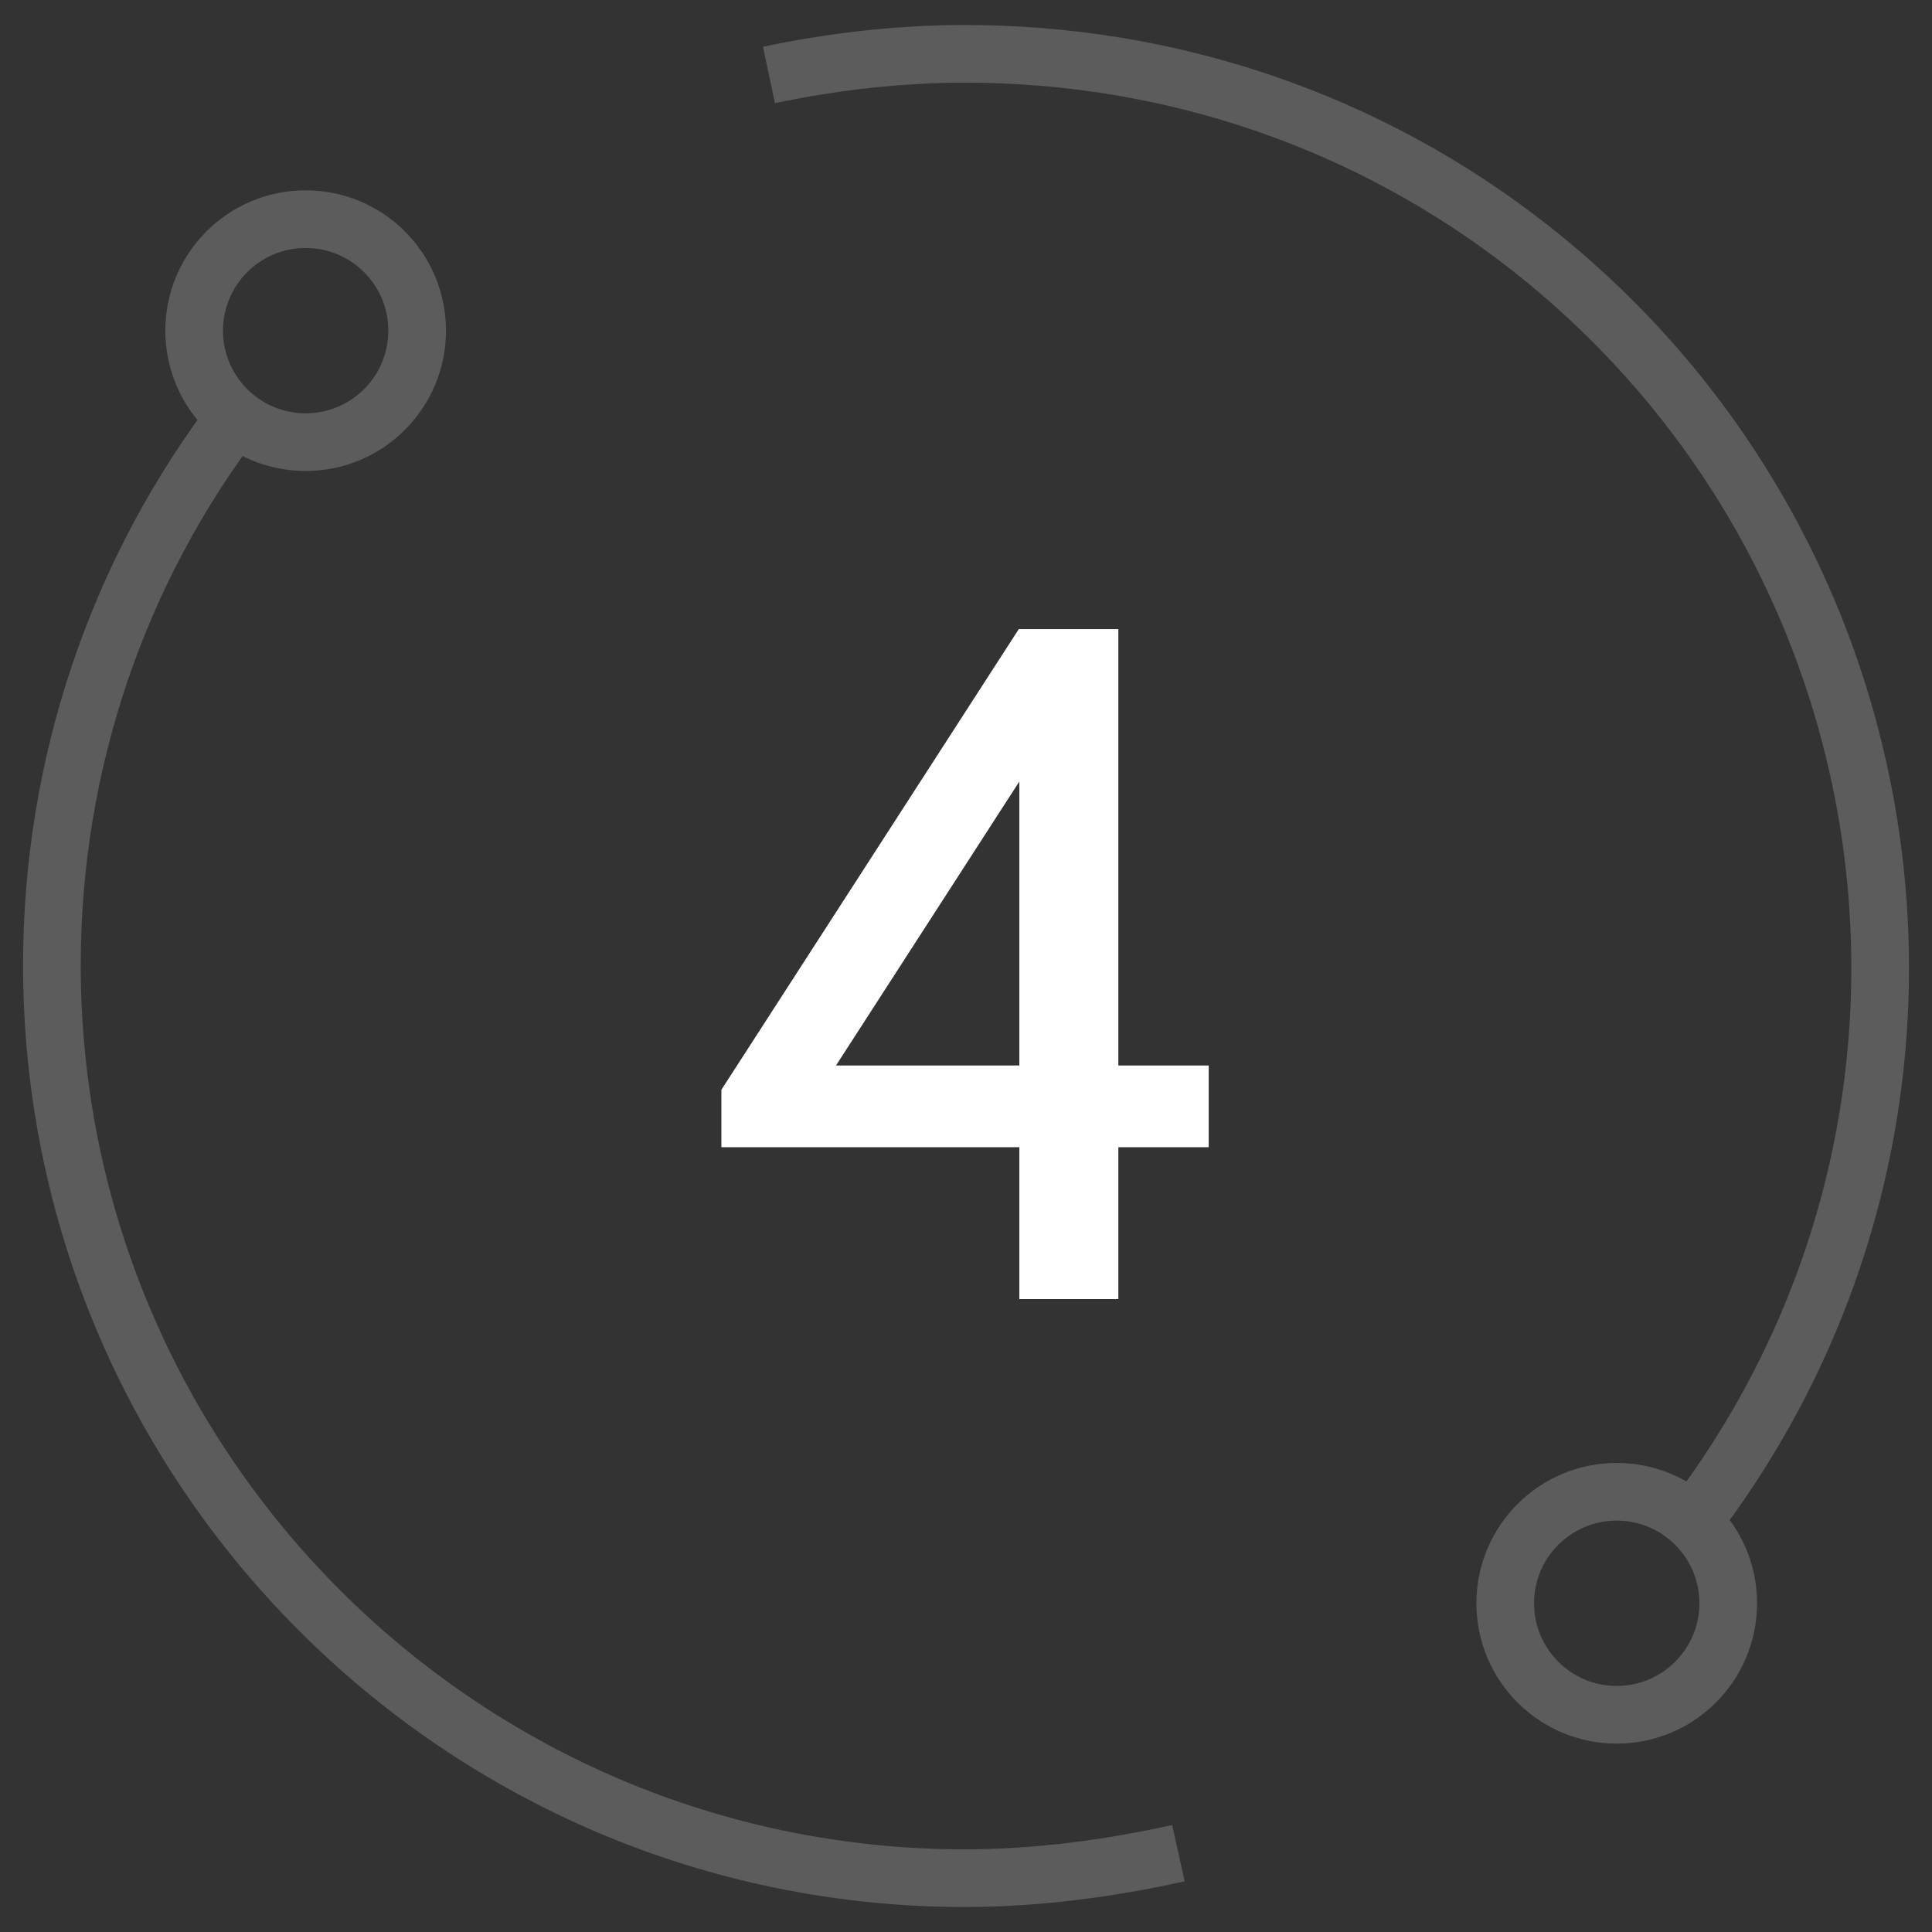
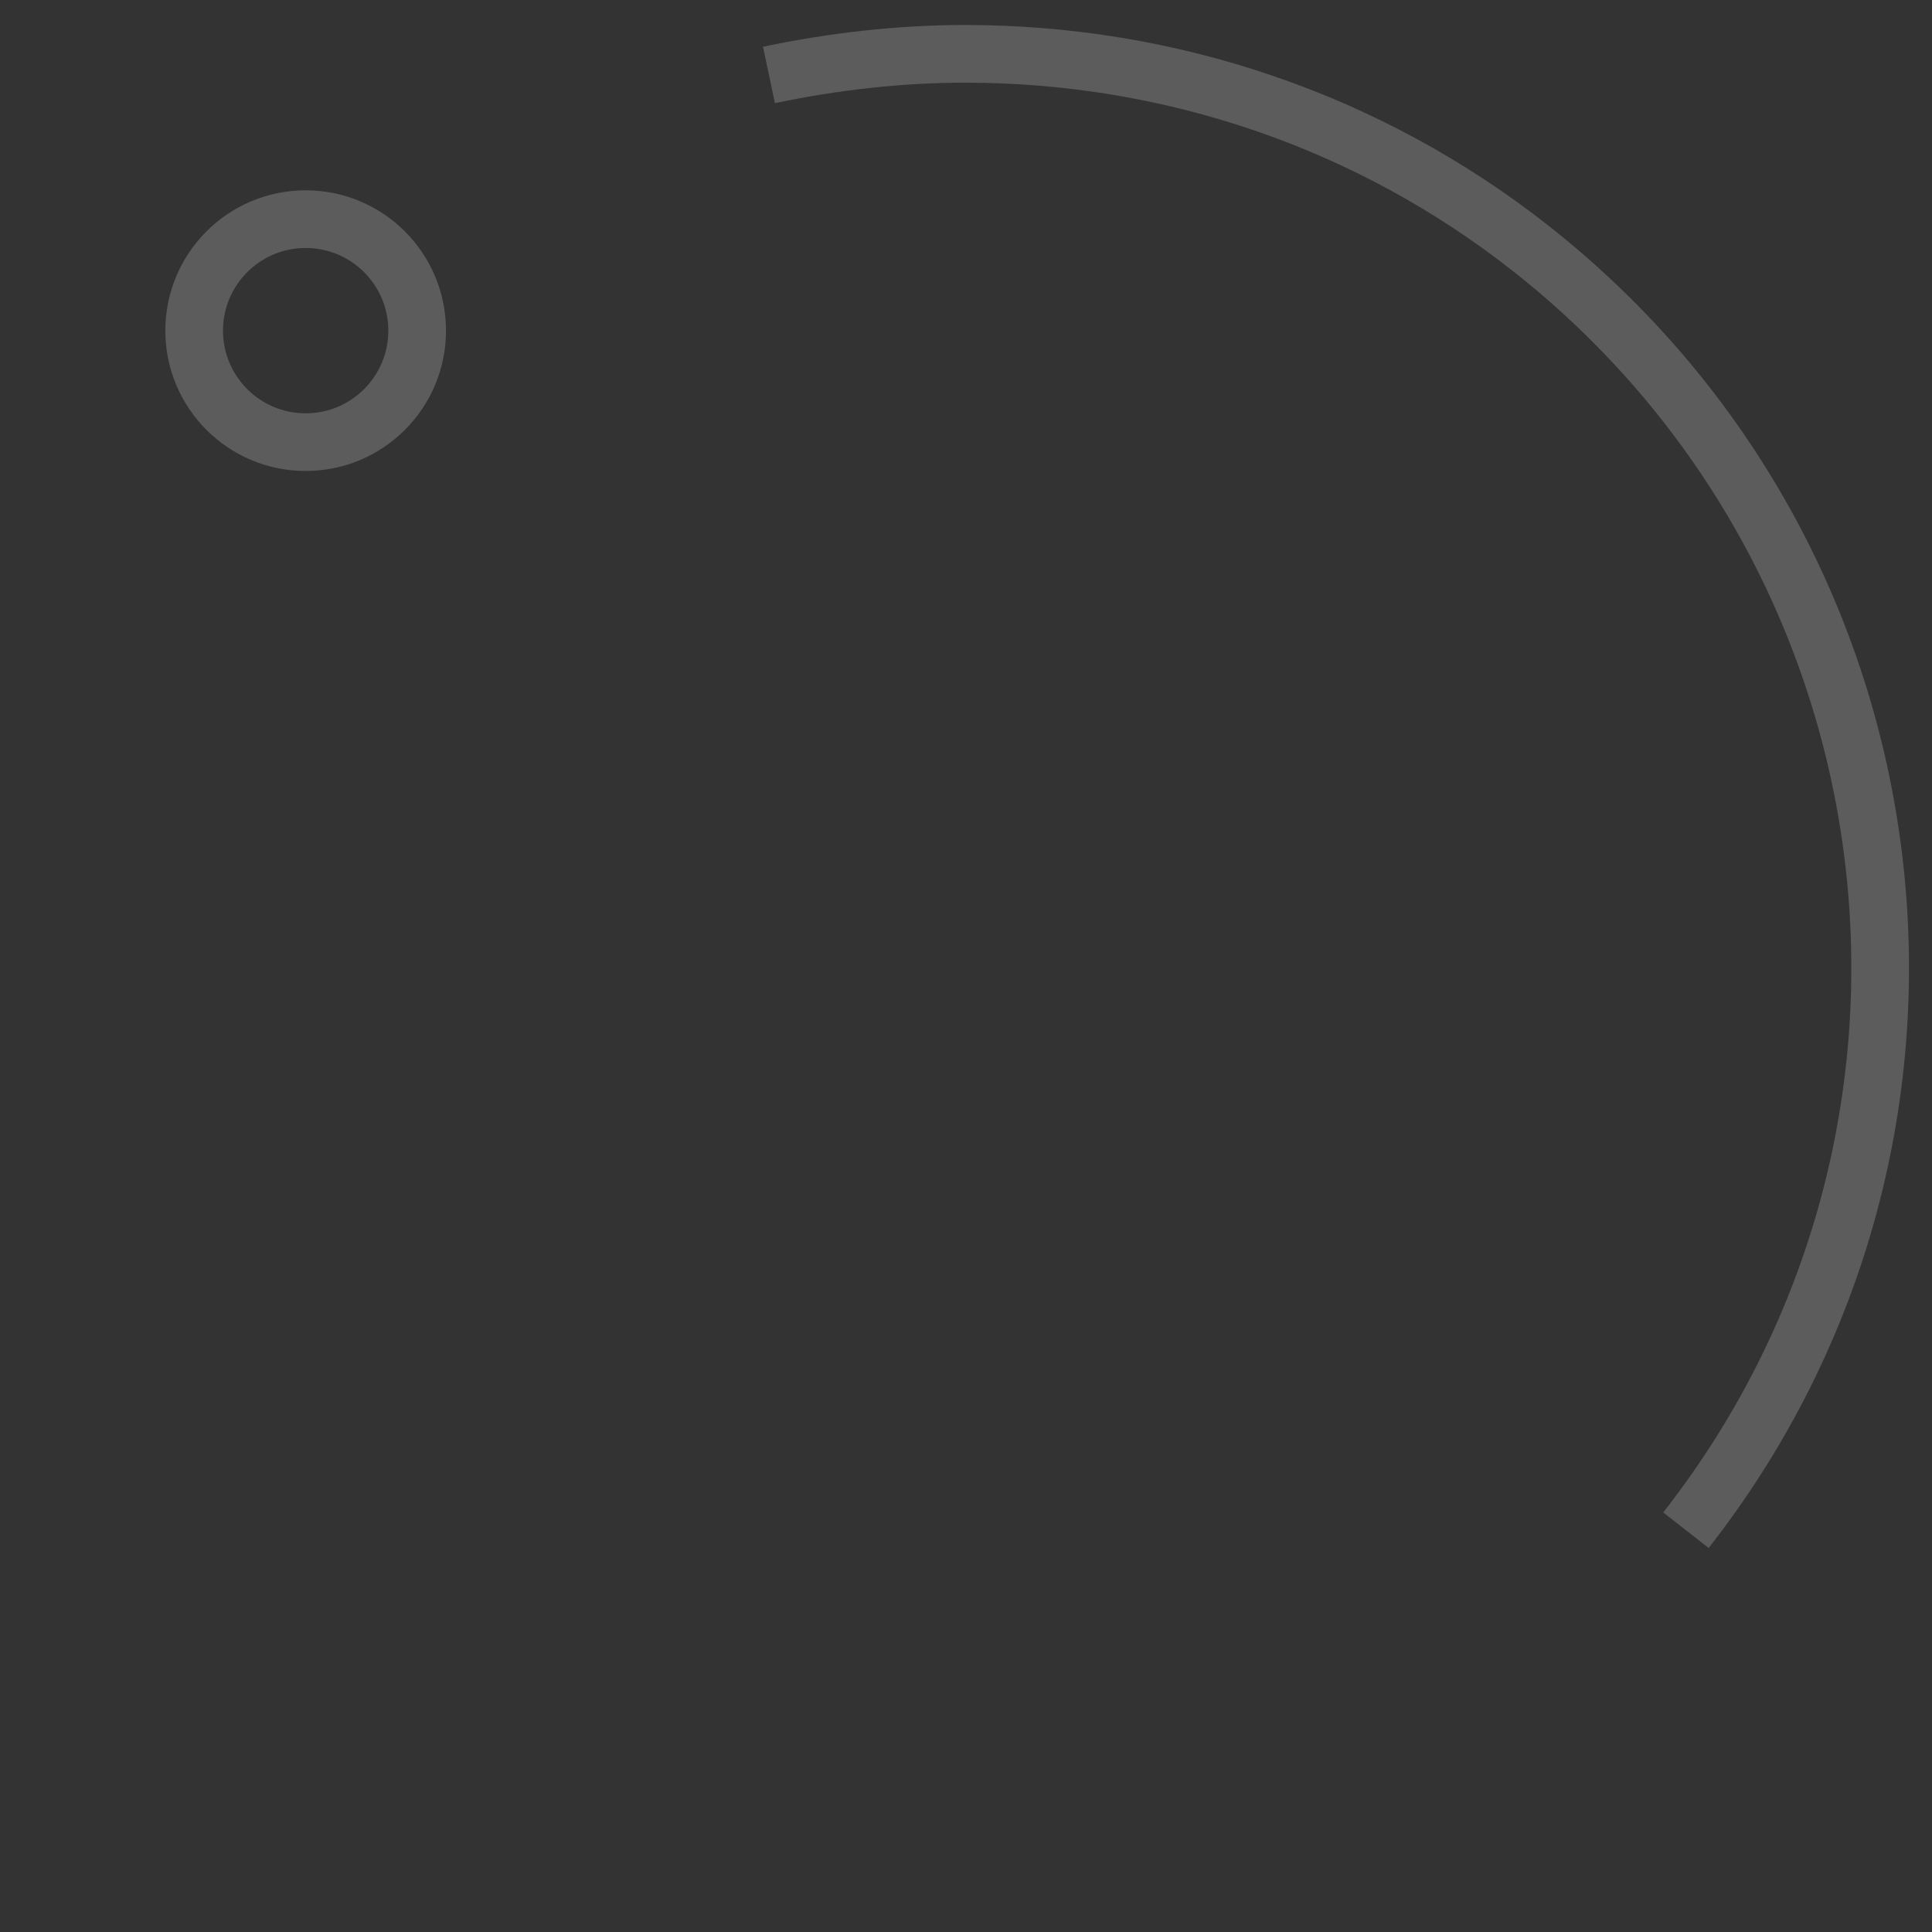
<svg xmlns="http://www.w3.org/2000/svg" version="1.1" id="Layer_1" x="0px" y="0px" viewBox="0 0 100.5 100.5" style="enable-background:new 0 0 100.5 100.5;" xml:space="preserve">
  <rect x="0" y="0" width="100.5" height="100.5" fill="#333333" stroke="none" />
  <style type="text/css"> .st0{opacity:0.2;} .st1{fill:none;stroke:#FFFFFF;stroke-width:3;stroke-miterlimit:10;} .st2{fill:#FFFFFF;stroke:#FFFFFF;stroke-width:0.75;stroke-miterlimit:10;} </style>
  <g class="st0">
-     <circle class="st1" cx="84.1" cy="83.4" r="5.8" />
    <circle class="st1" cx="15.9" cy="17.2" r="5.8" />
-     <path class="st1" d="M12.4,21.5c-6.3,8.2-9.7,18.3-9.7,28.7c0,26.2,21.3,47.5,47.5,47.5c3.7,0,7.5-0.5,11.1-1.3" />
    <path class="st1" d="M87.7,79.6c16.2-20.7,12.5-50.5-8.1-66.7C71.2,6.3,60.9,2.8,50.2,2.8c-3.4,0-6.9,0.4-10.2,1.1" />
  </g>
-   <path class="st2" d="M57.8,55.8h4.7v3.5h-4.7v7.9h-4.4v-7.9H37.9v-2.5l15.3-23.7h4.6L57.8,55.8z M42.8,55.8h10.6V39.1L53,40 L42.8,55.8z" />
</svg>